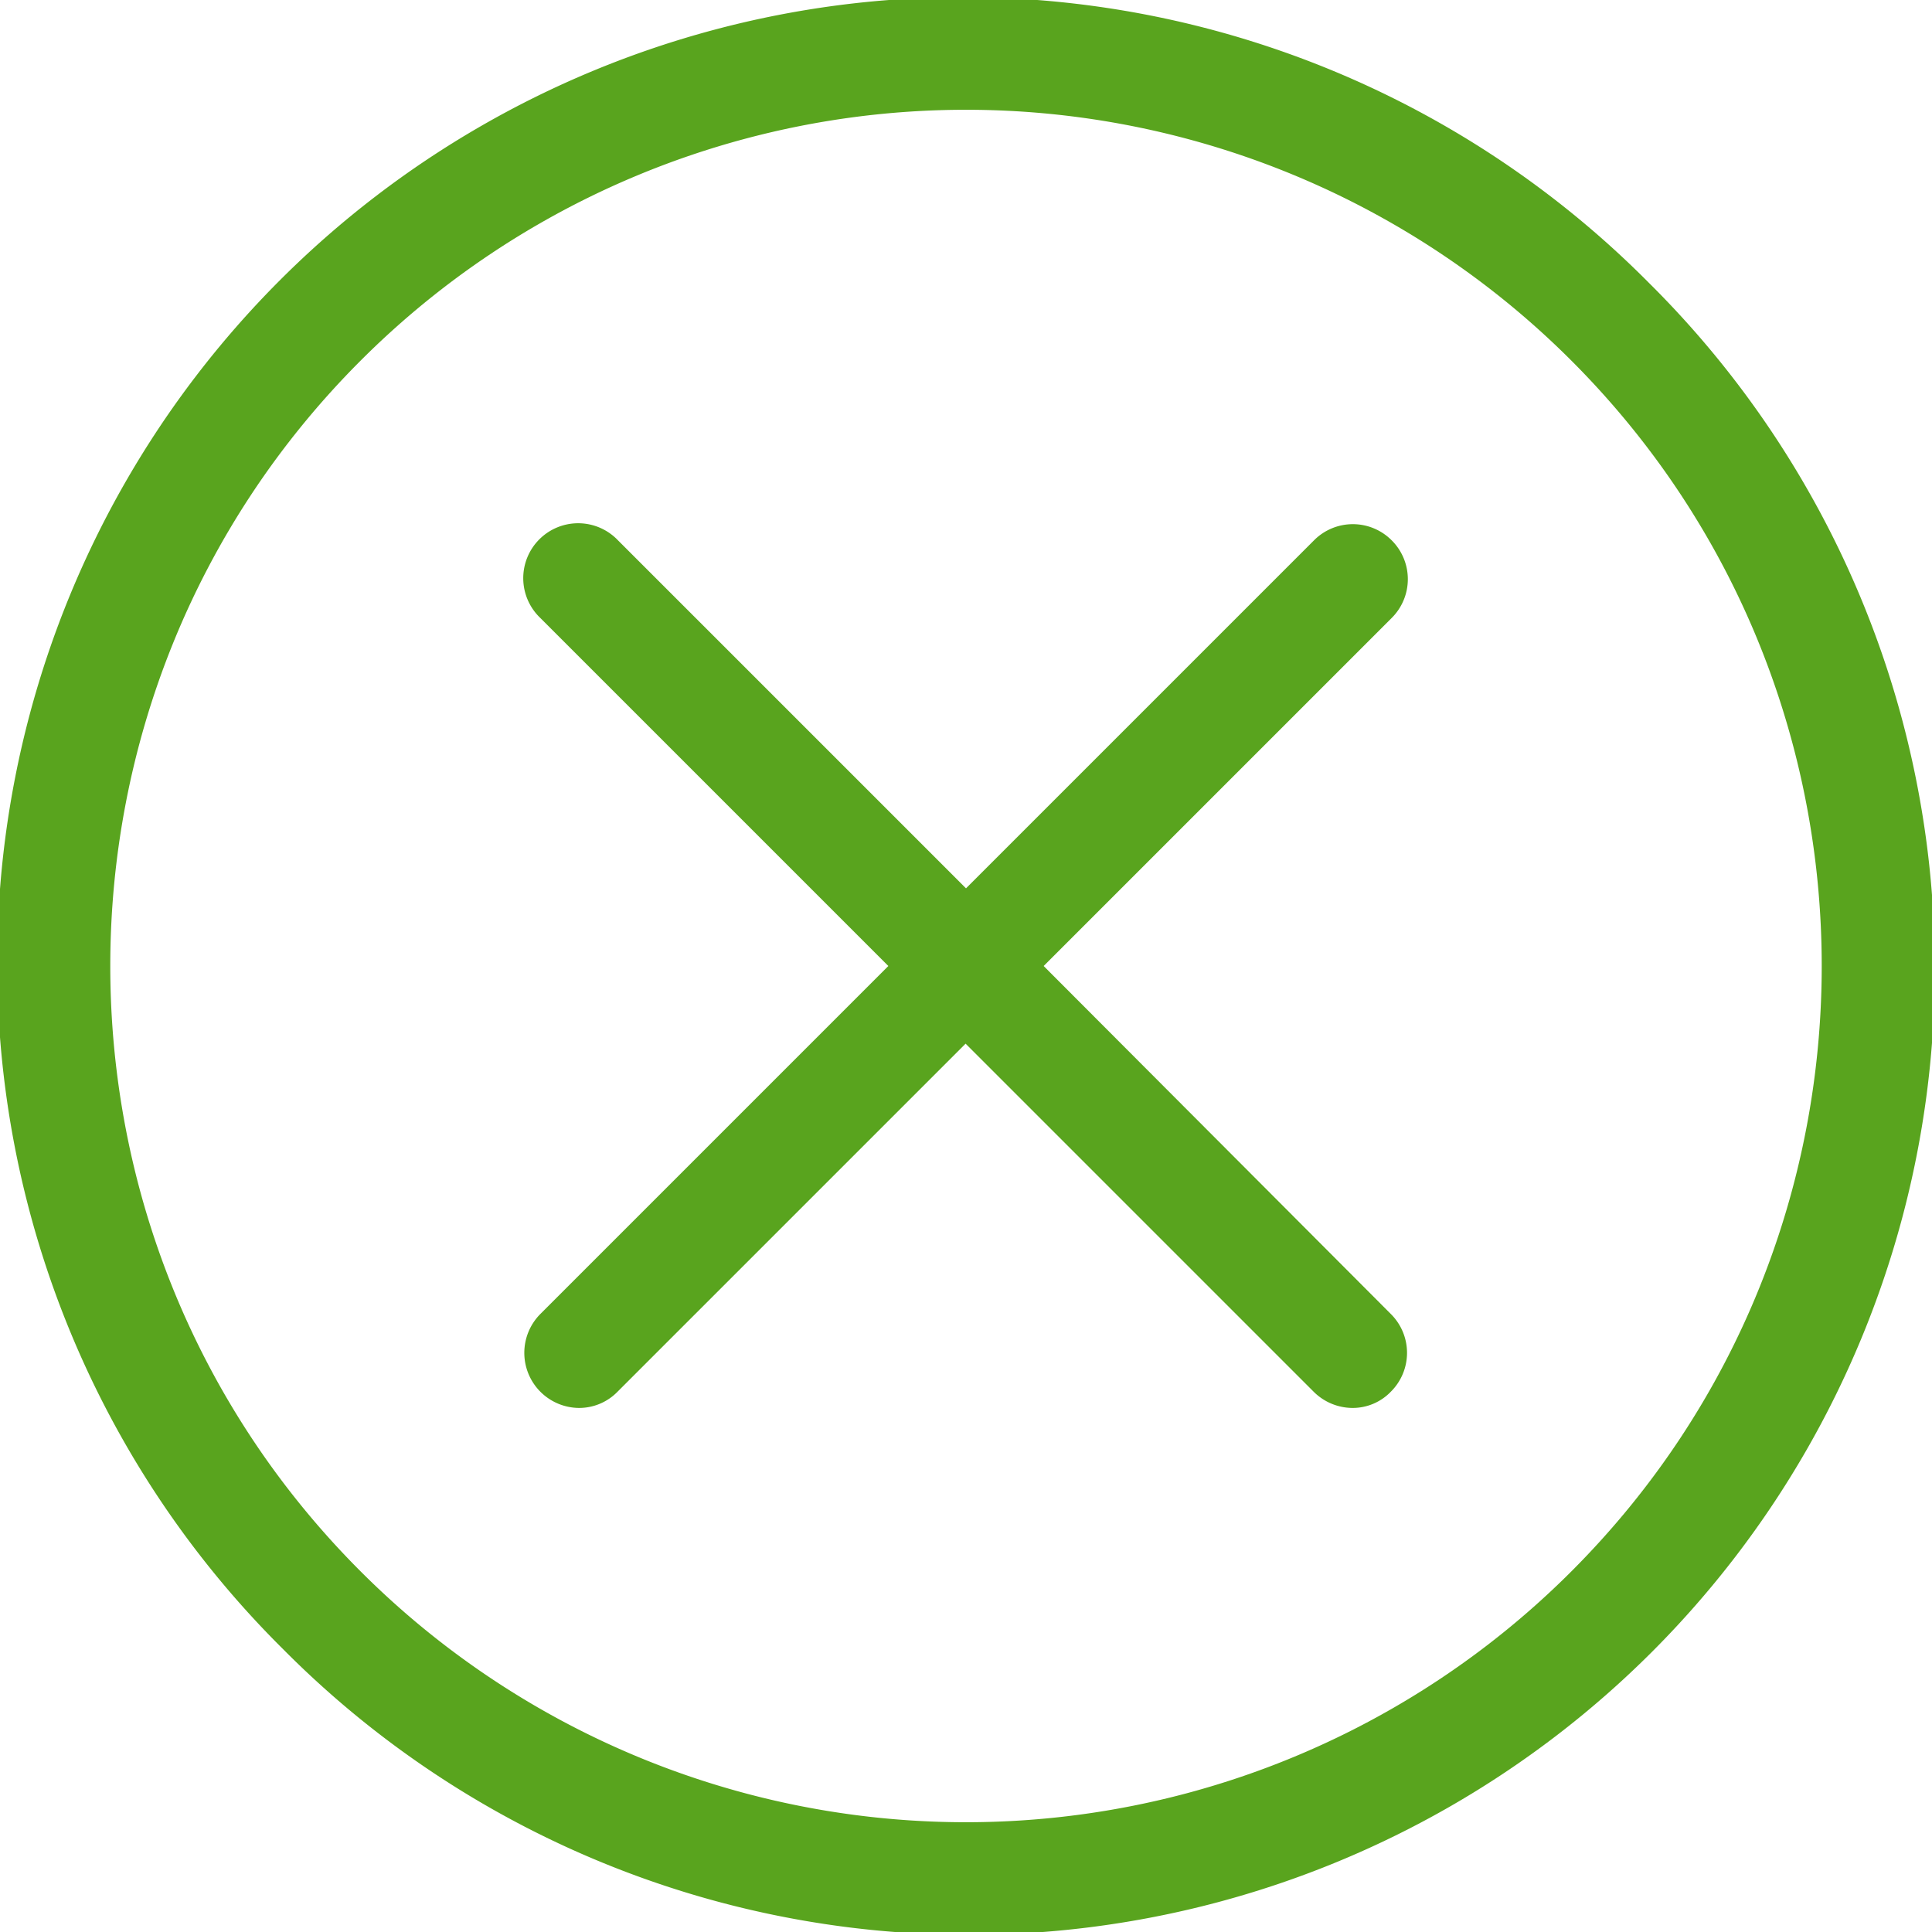
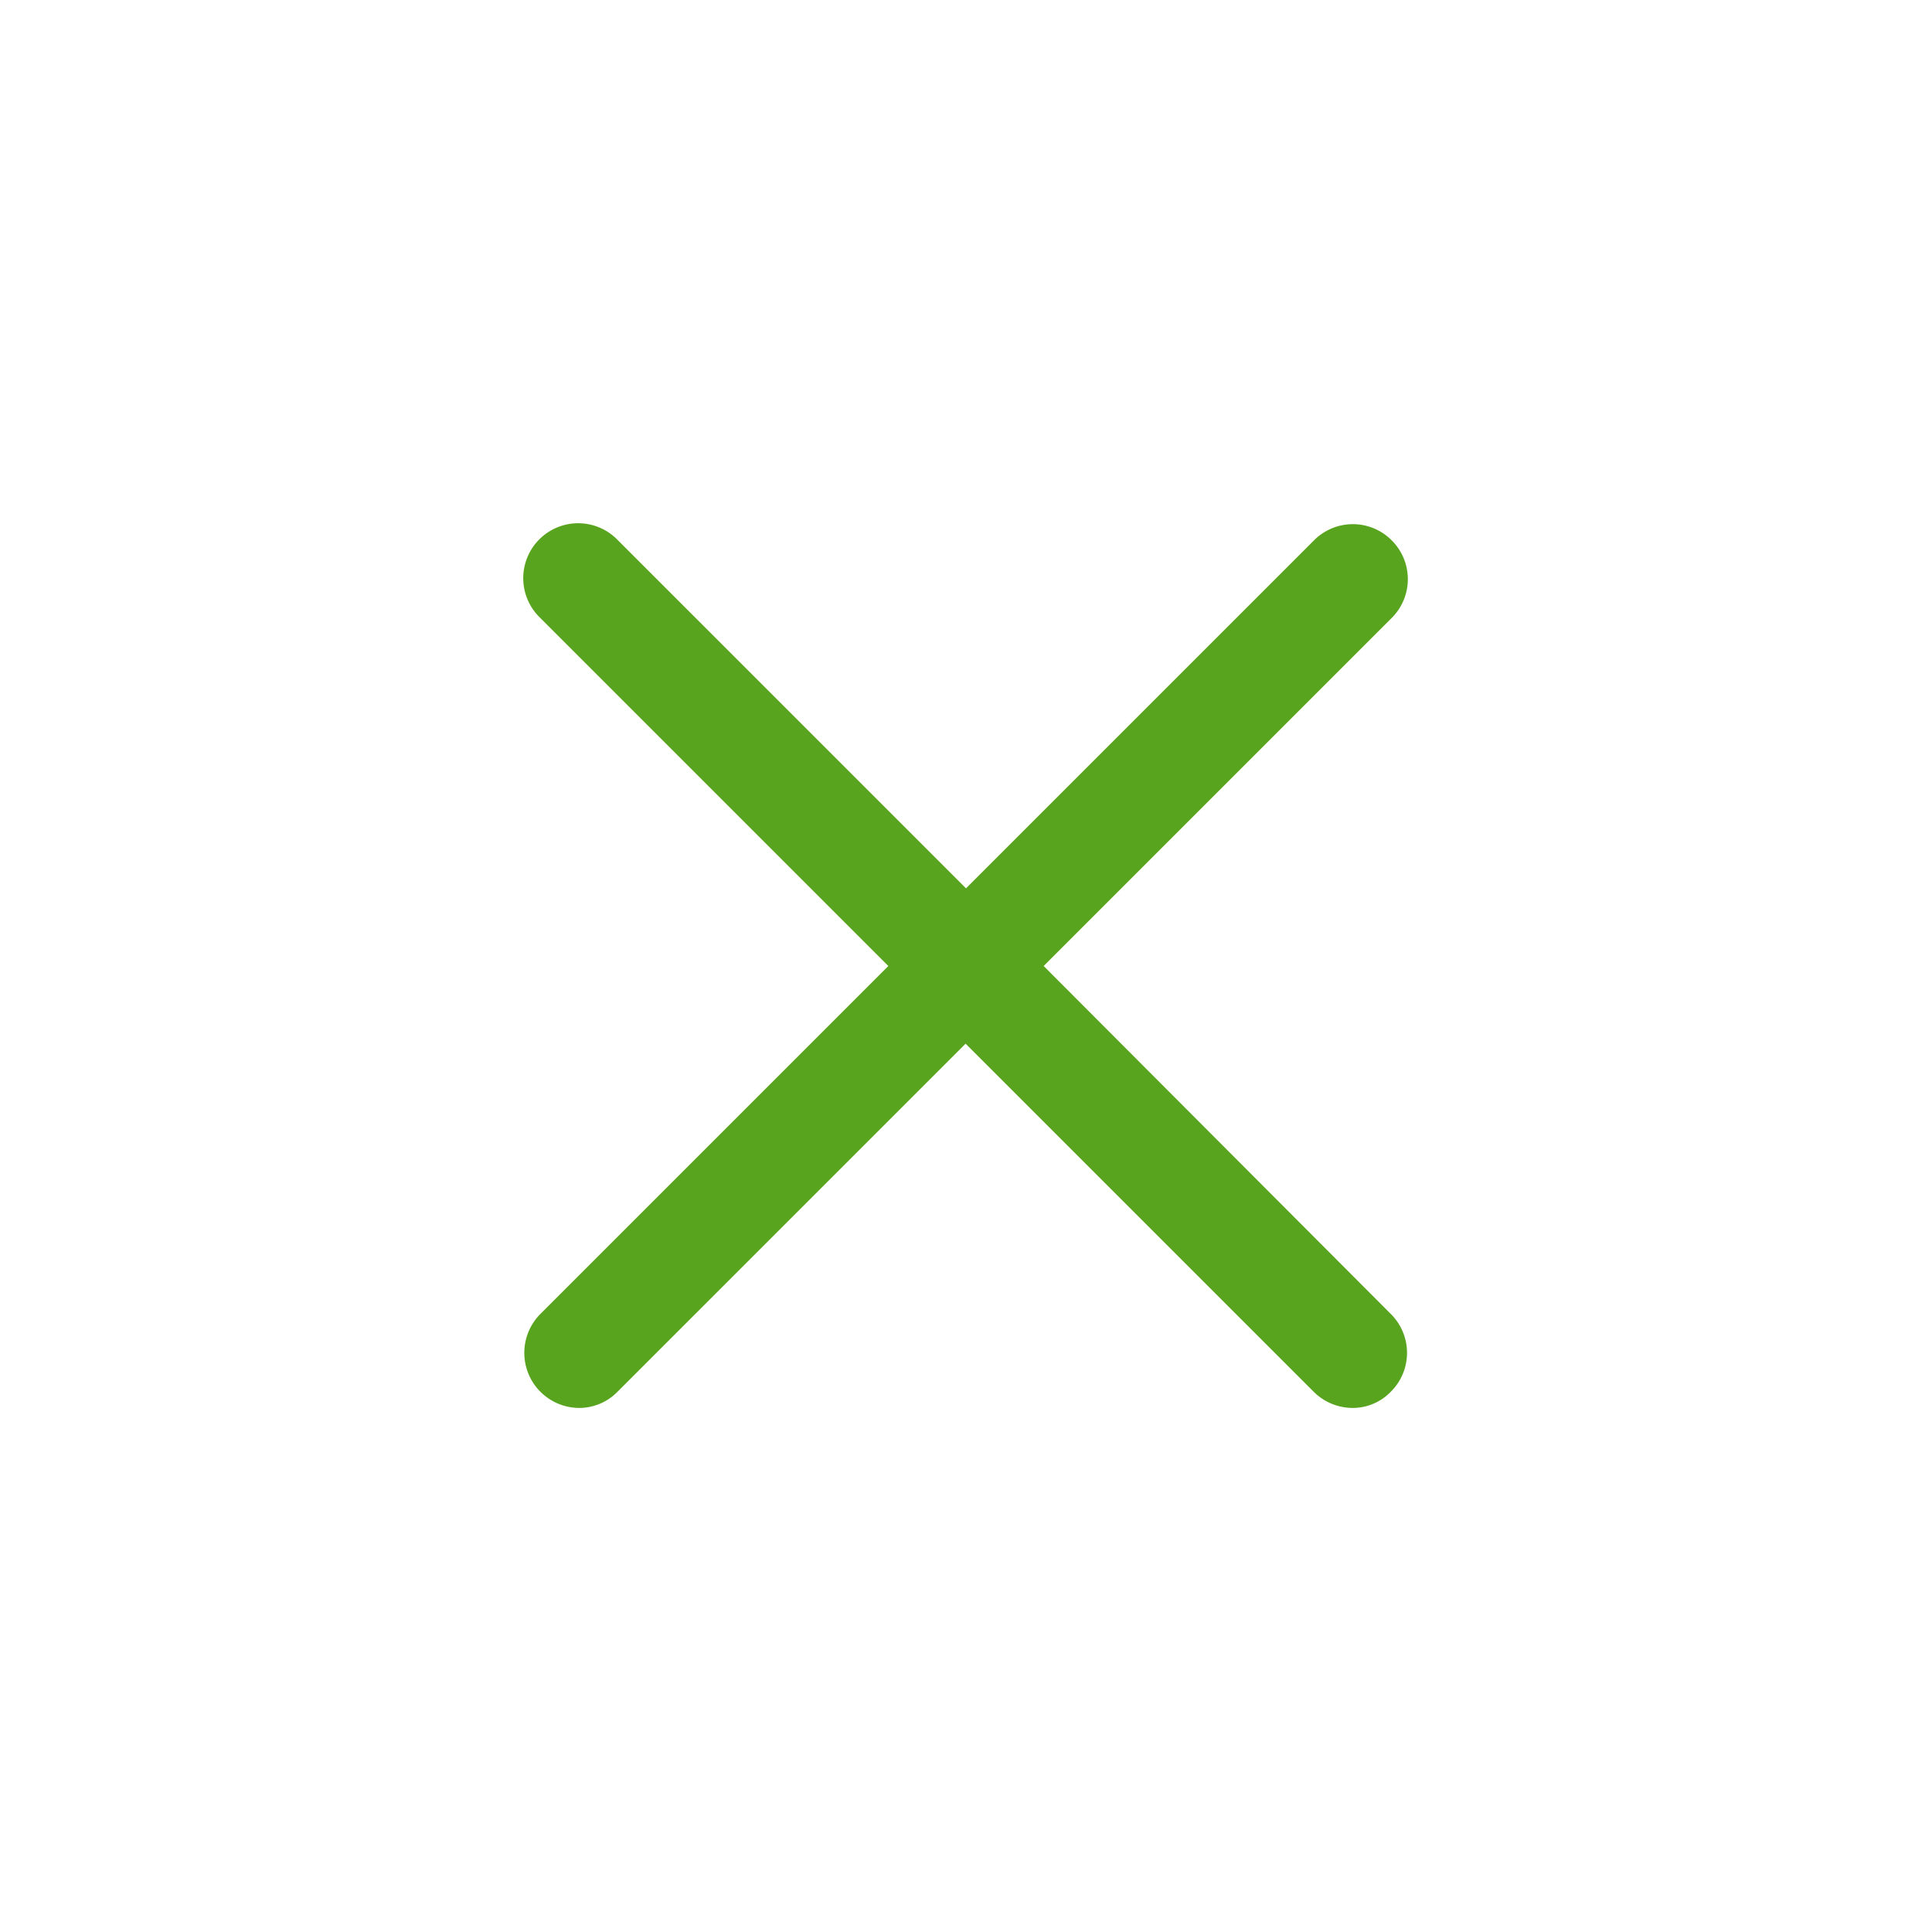
<svg xmlns="http://www.w3.org/2000/svg" viewBox="0 0 475.2 475.2">
  <defs>
    <style>.cls-1{fill:#59a41e;}</style>
  </defs>
  <title>close-search</title>
  <g id="Layer_2" data-name="Layer 2">
    <g id="Capa_1" data-name="Capa 1">
-       <path class="cls-1" d="M405.6,69.6a237.59,237.59,0,1,0-336,336,237.59,237.59,0,1,0,336-336ZM386.5,386.5a210.52,210.52,0,0,1-297.8,0C6.6,304.4,6.6,170.8,88.7,88.7a210.52,210.52,0,0,1,297.8,0C468.6,170.8,468.6,304.4,386.5,386.5Z" />
      <path class="cls-1" d="M342.3,132.9a13.46,13.46,0,0,0-19.1,0l-85.6,85.6L152,132.9A13.51,13.51,0,1,0,132.9,152l85.6,85.6-85.6,85.6a13.55,13.55,0,0,0,9.5,23.1,13.17,13.17,0,0,0,9.5-4l85.6-85.6,85.6,85.6a13.59,13.59,0,0,0,9.5,4,13,13,0,0,0,9.5-4,13.46,13.46,0,0,0,0-19.1l-85.4-85.6L342.3,152A13.46,13.46,0,0,0,342.3,132.9Z" />
    </g>
  </g>
</svg>